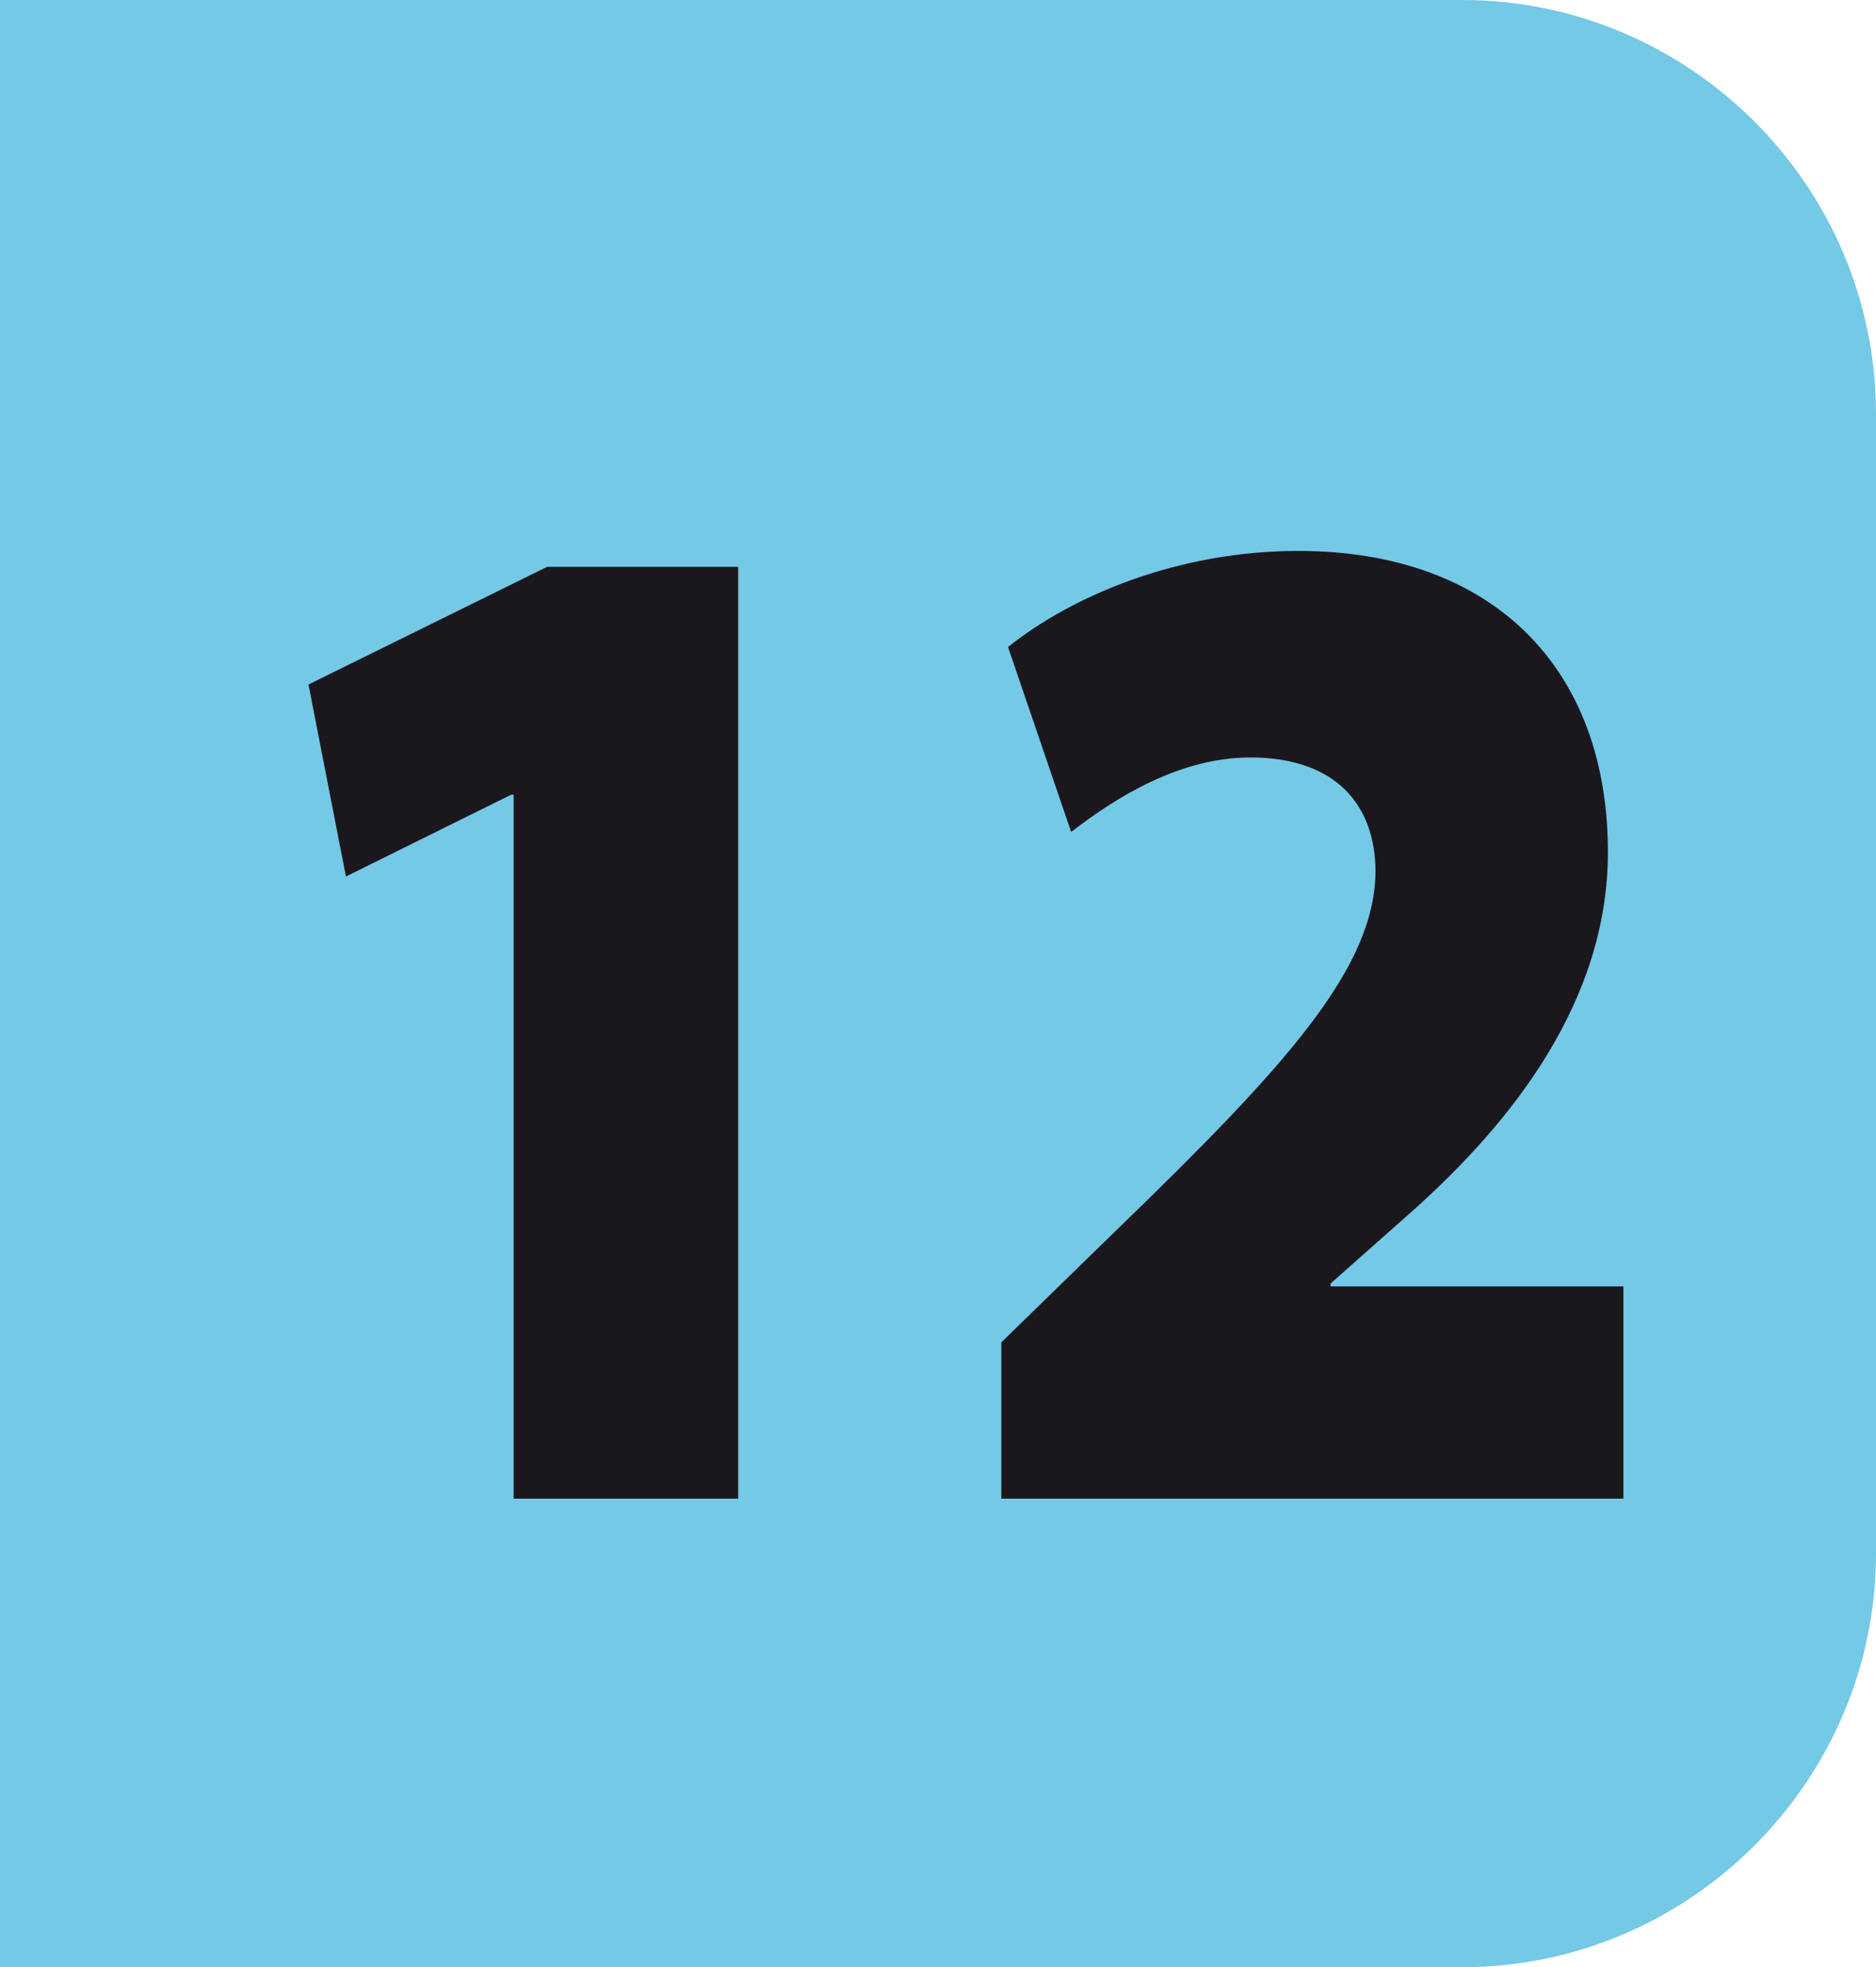
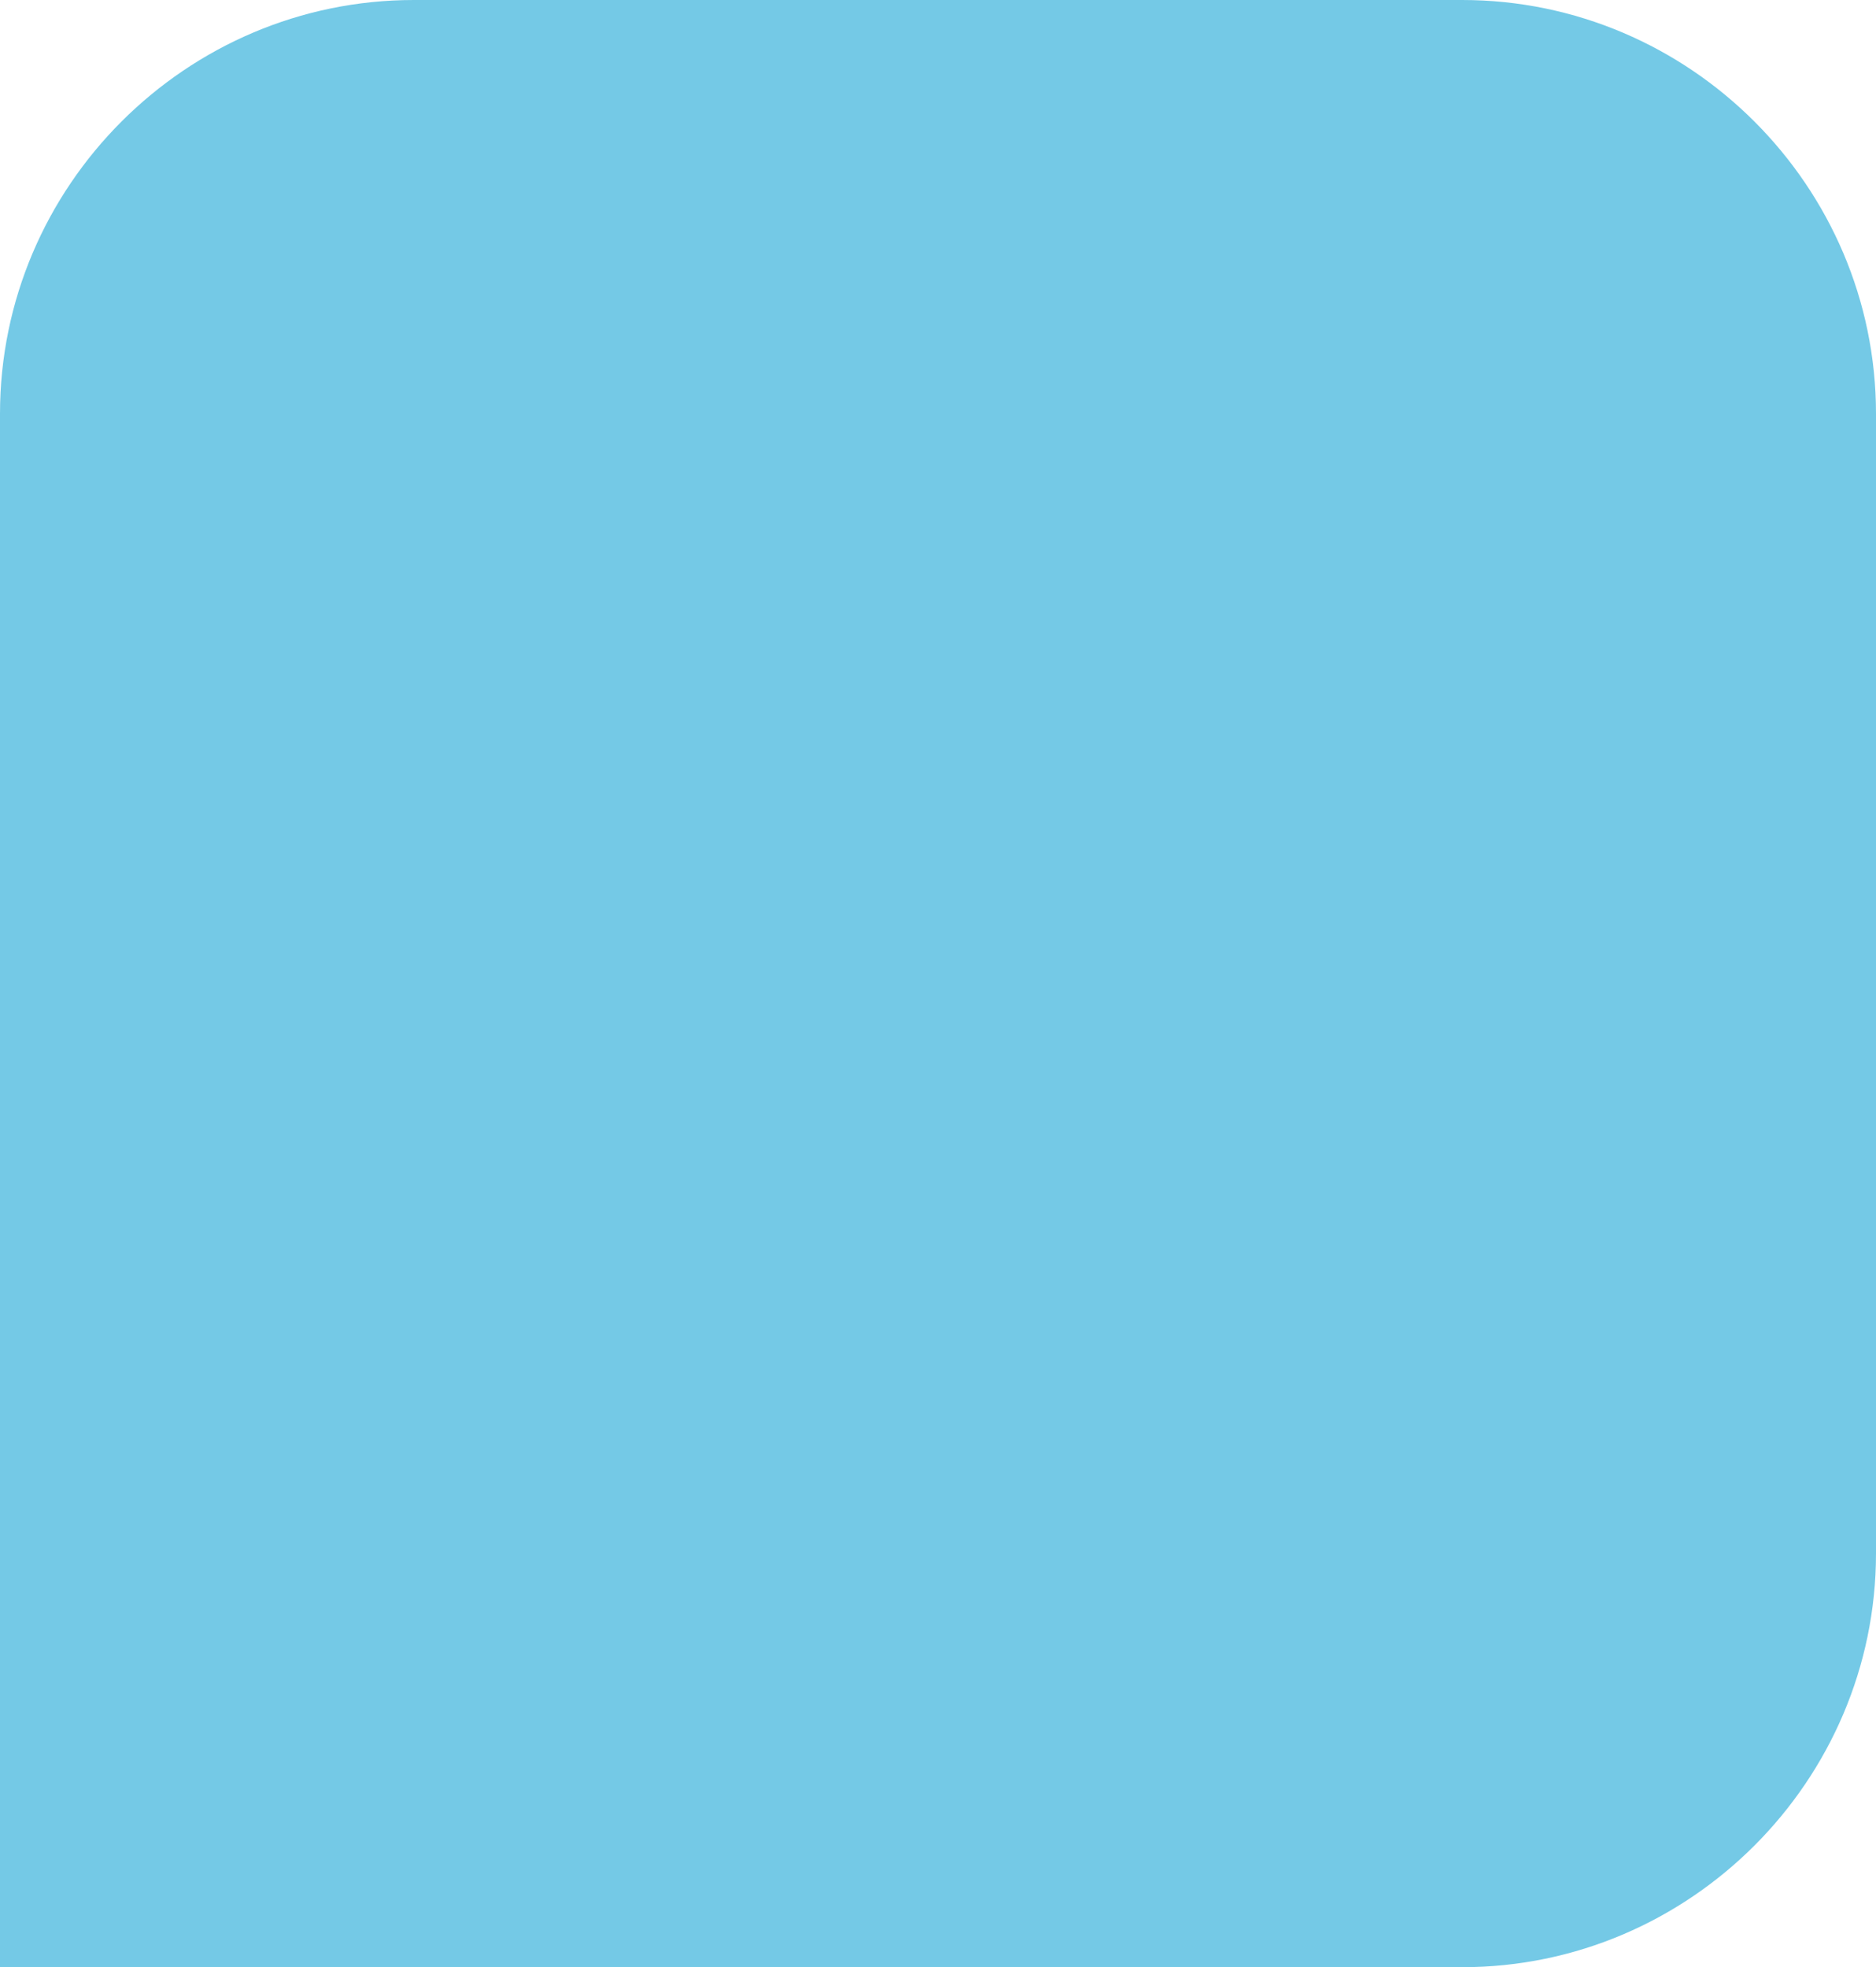
<svg xmlns="http://www.w3.org/2000/svg" version="1.1" id="Calque_2_00000163756539279371277510000009705649612516115080_" x="0px" y="0px" viewBox="0 0 956.6 1003" style="enable-background:new 0 0 956.6 1003;" xml:space="preserve">
  <style type="text/css">
	.st0{fill:#74C9E6;}
	.st1{fill:#1B181D;}
</style>
  <g id="a">
    <path class="st0" d="M745.6,1003c116,0,211-95,211-211V211c0-116.1-95-211-211-211H211C95,0,0,94.8,0,211v581.1   c0,116,95,211,211,211H745.6z" />
    <g>
-       <path class="st1" d="M261.9,405.2h-1.3l-84.2,41.7l-19.1-97.9L279,289h97.4v475.1H261.9L261.9,405.2L261.9,405.2z" />
-       <path class="st1" d="M510.6,764.1v-79.7l59.2-57.7c86.8-84,130.9-133,131.6-182c0-34.4-20.4-58.5-63.8-58.5    c-35.5,0-67.8,19.7-91.4,38l-32.2-94.3c32.9-26.3,86.8-49,148-49c99.3,0,157.9,59.9,157.9,153.5c0,76-48.7,137.4-99.3,182.7    l-42.1,37.3v1.5h149.3v108.2L510.6,764.1L510.6,764.1z" />
-     </g>
+       </g>
  </g>
  <rect y="775.3" class="st0" width="258" height="227.7" />
-   <rect y="0" class="st0" width="273" height="241.3" />
</svg>